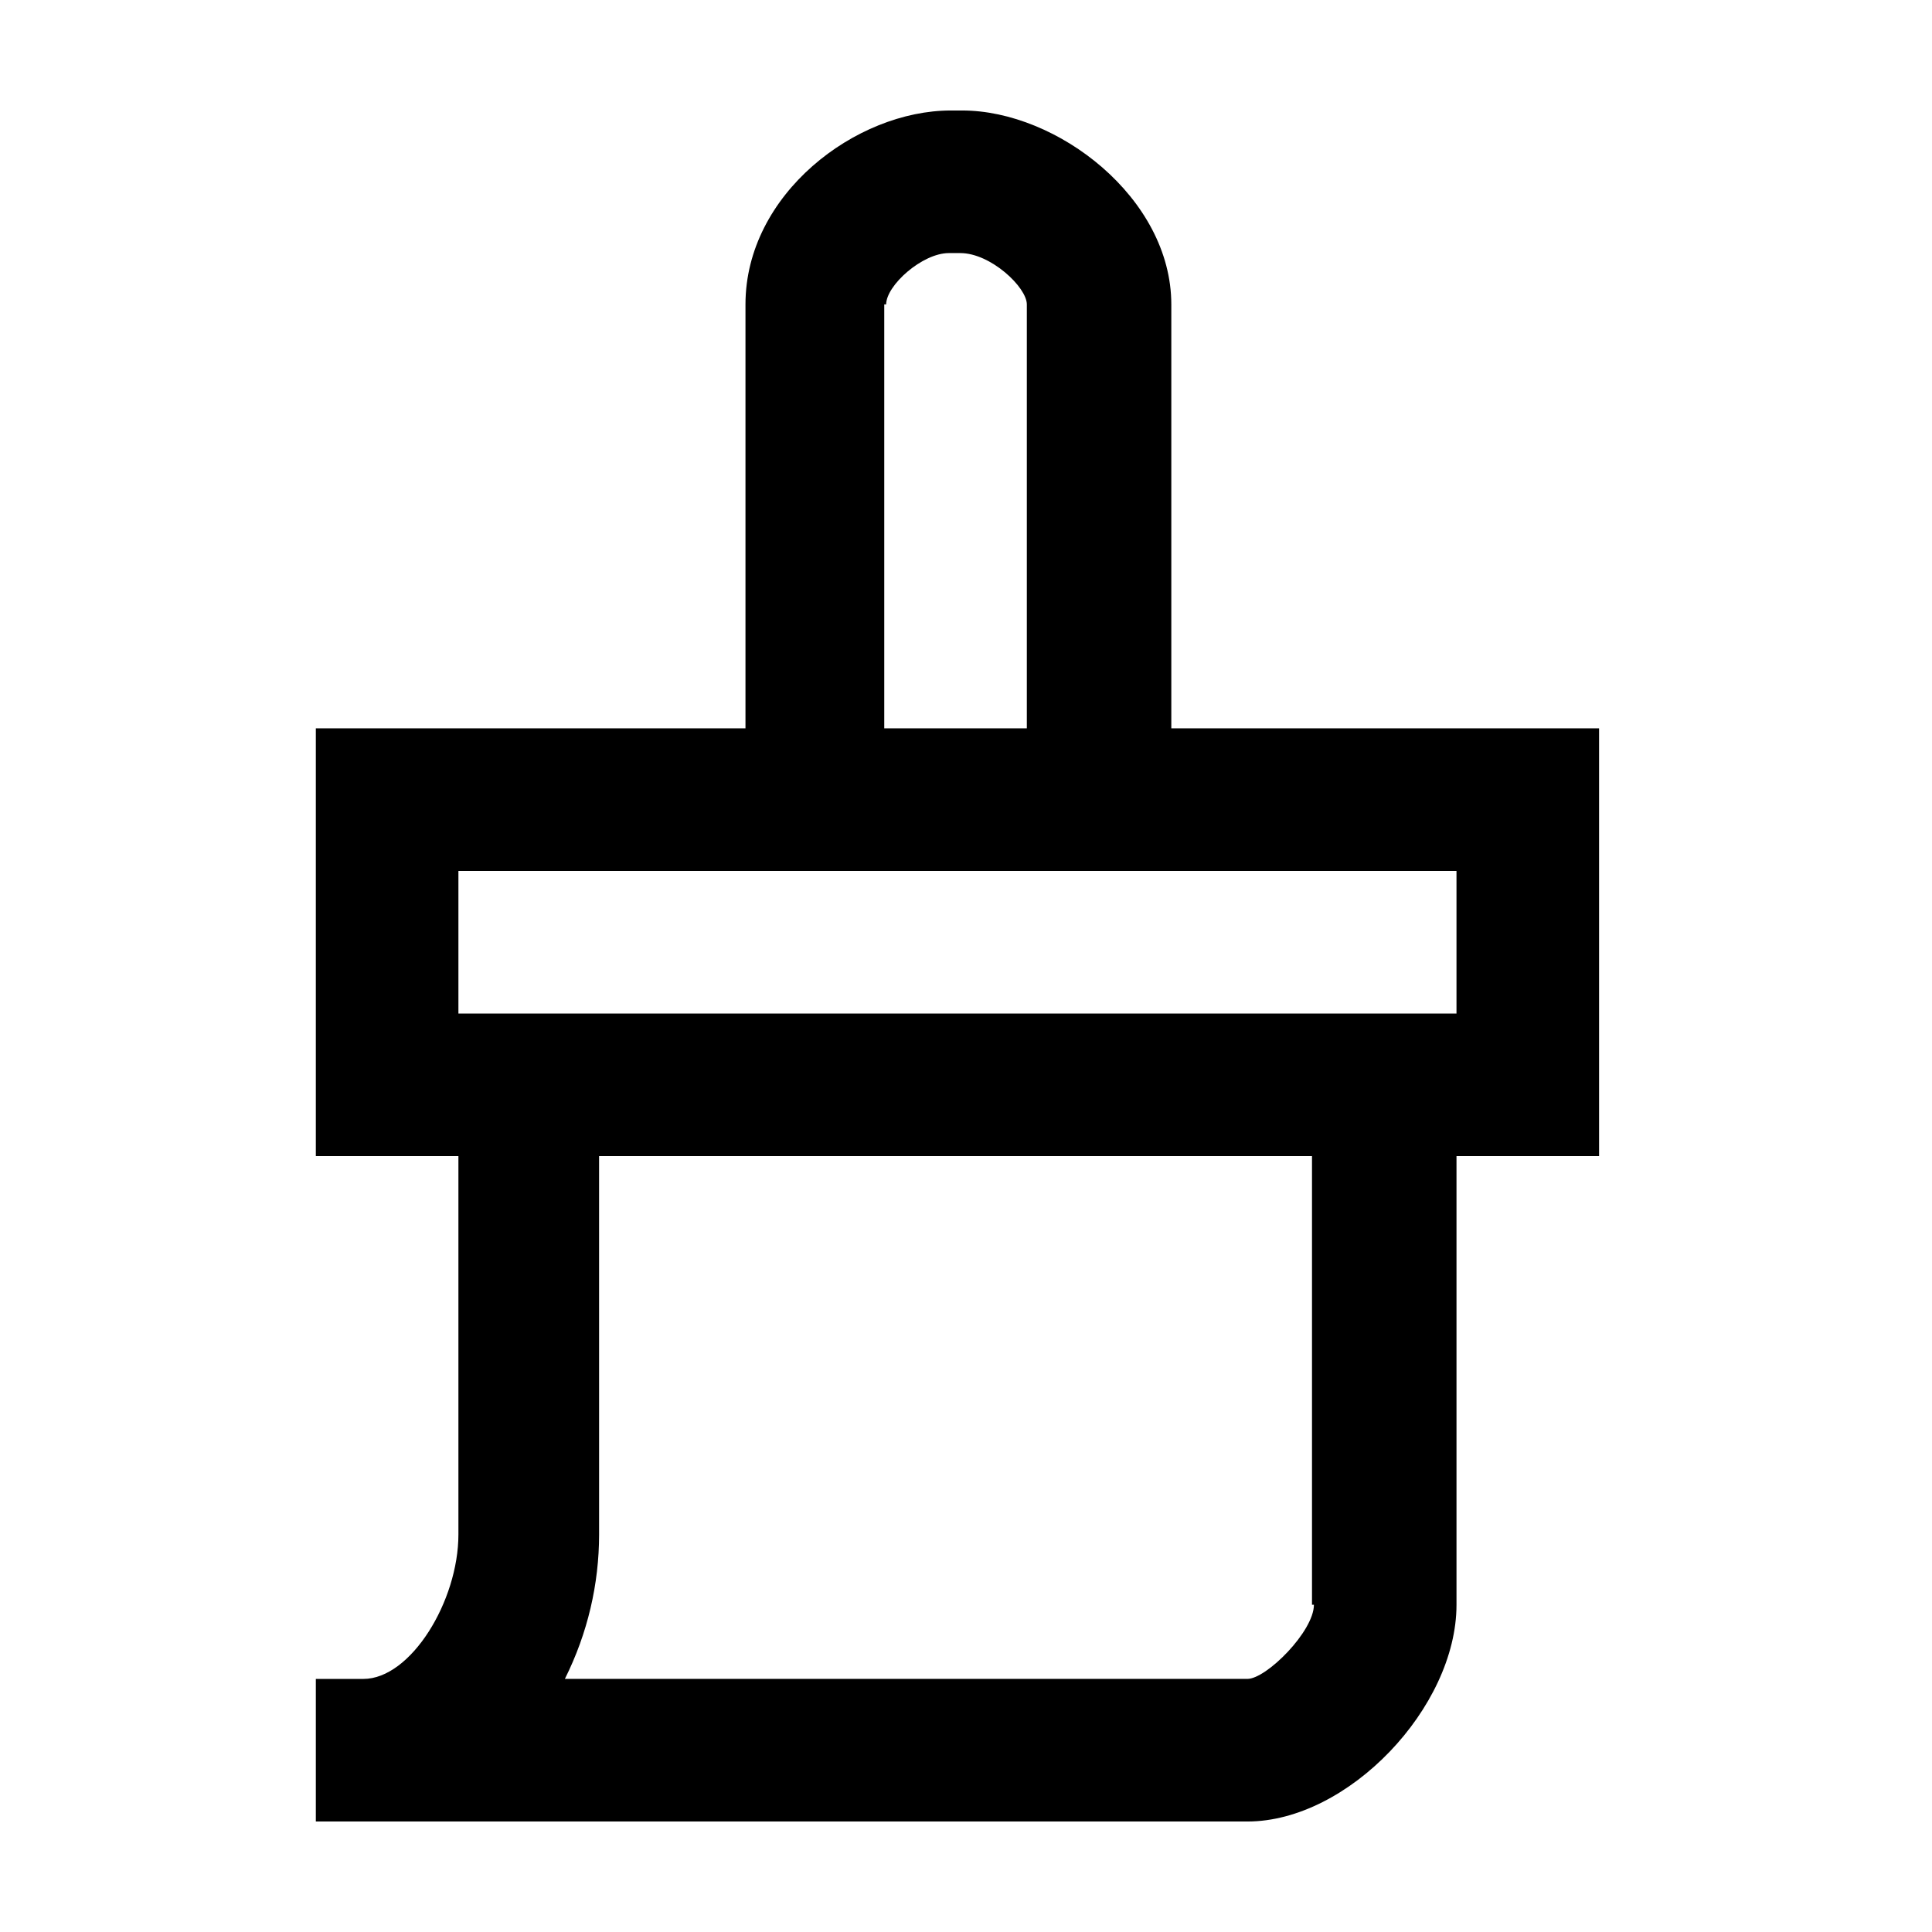
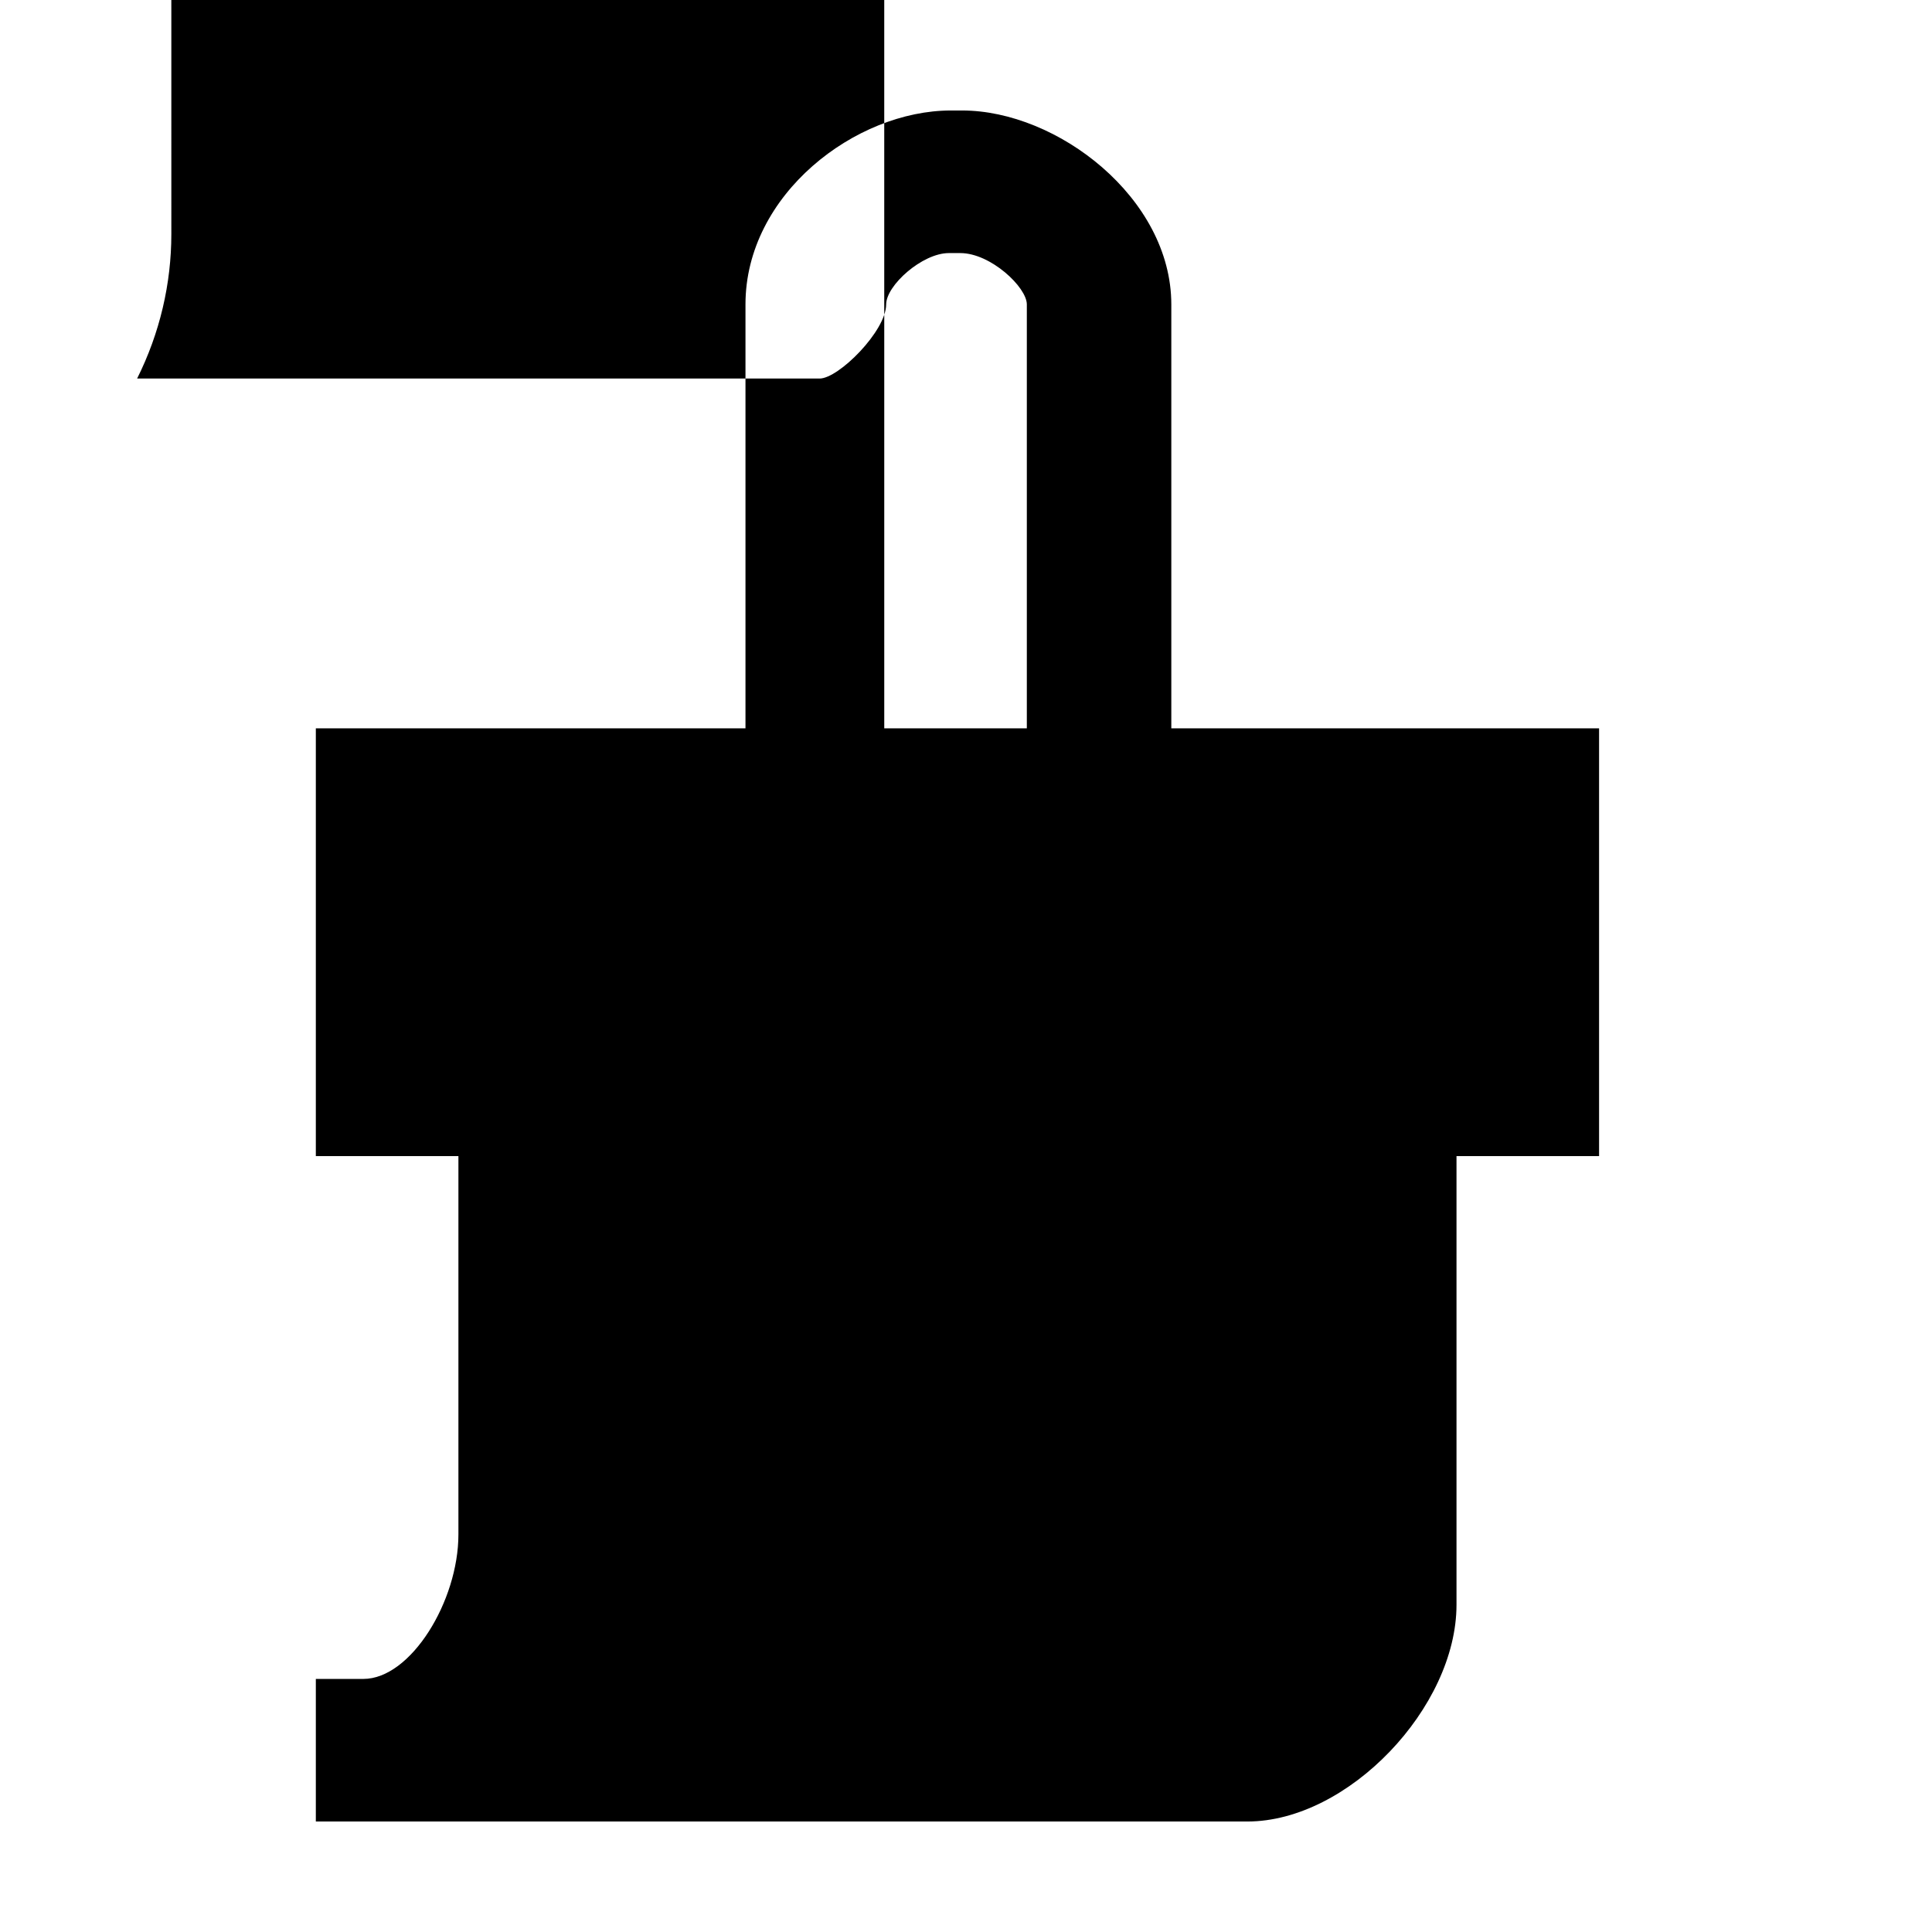
<svg xmlns="http://www.w3.org/2000/svg" fill="#000000" width="800px" height="800px" version="1.1" viewBox="144 144 512 512">
-   <path d="m454.41 337.02v-112.35c0-28.215-30.23-51.387-55.418-51.387h-3.023c-25.191 0-54.41 22.168-54.41 51.387v112.35l-113.86 0.004v113.36h37.785v100.26c0 17.633-12.594 38.289-25.191 38.289h-12.594v37.785h246.87c26.703 0 55.418-30.23 55.418-57.434v-118.9h37.785v-113.36zm-75.57-112.35c0-5.039 9.574-13.602 16.625-13.602h3.023c8.062 0 17.633 9.07 17.633 13.602v112.35h-37.785v-112.35zm113.36 344.61c0 7.055-12.594 19.648-17.633 19.648h-180.87c6.047-12.09 9.07-25.191 9.07-38.289l-0.004-100.26h188.93v118.9zm37.785-156.68h-264.5v-37.785h264.5z" />
+   <path d="m454.41 337.02v-112.35c0-28.215-30.23-51.387-55.418-51.387h-3.023c-25.191 0-54.41 22.168-54.41 51.387v112.35l-113.86 0.004v113.36h37.785v100.26c0 17.633-12.594 38.289-25.191 38.289h-12.594v37.785h246.87c26.703 0 55.418-30.23 55.418-57.434v-118.9h37.785v-113.36zm-75.57-112.35c0-5.039 9.574-13.602 16.625-13.602h3.023c8.062 0 17.633 9.07 17.633 13.602v112.35h-37.785v-112.35zc0 7.055-12.594 19.648-17.633 19.648h-180.87c6.047-12.09 9.07-25.191 9.07-38.289l-0.004-100.26h188.93v118.9zm37.785-156.68h-264.5v-37.785h264.5z" />
</svg>